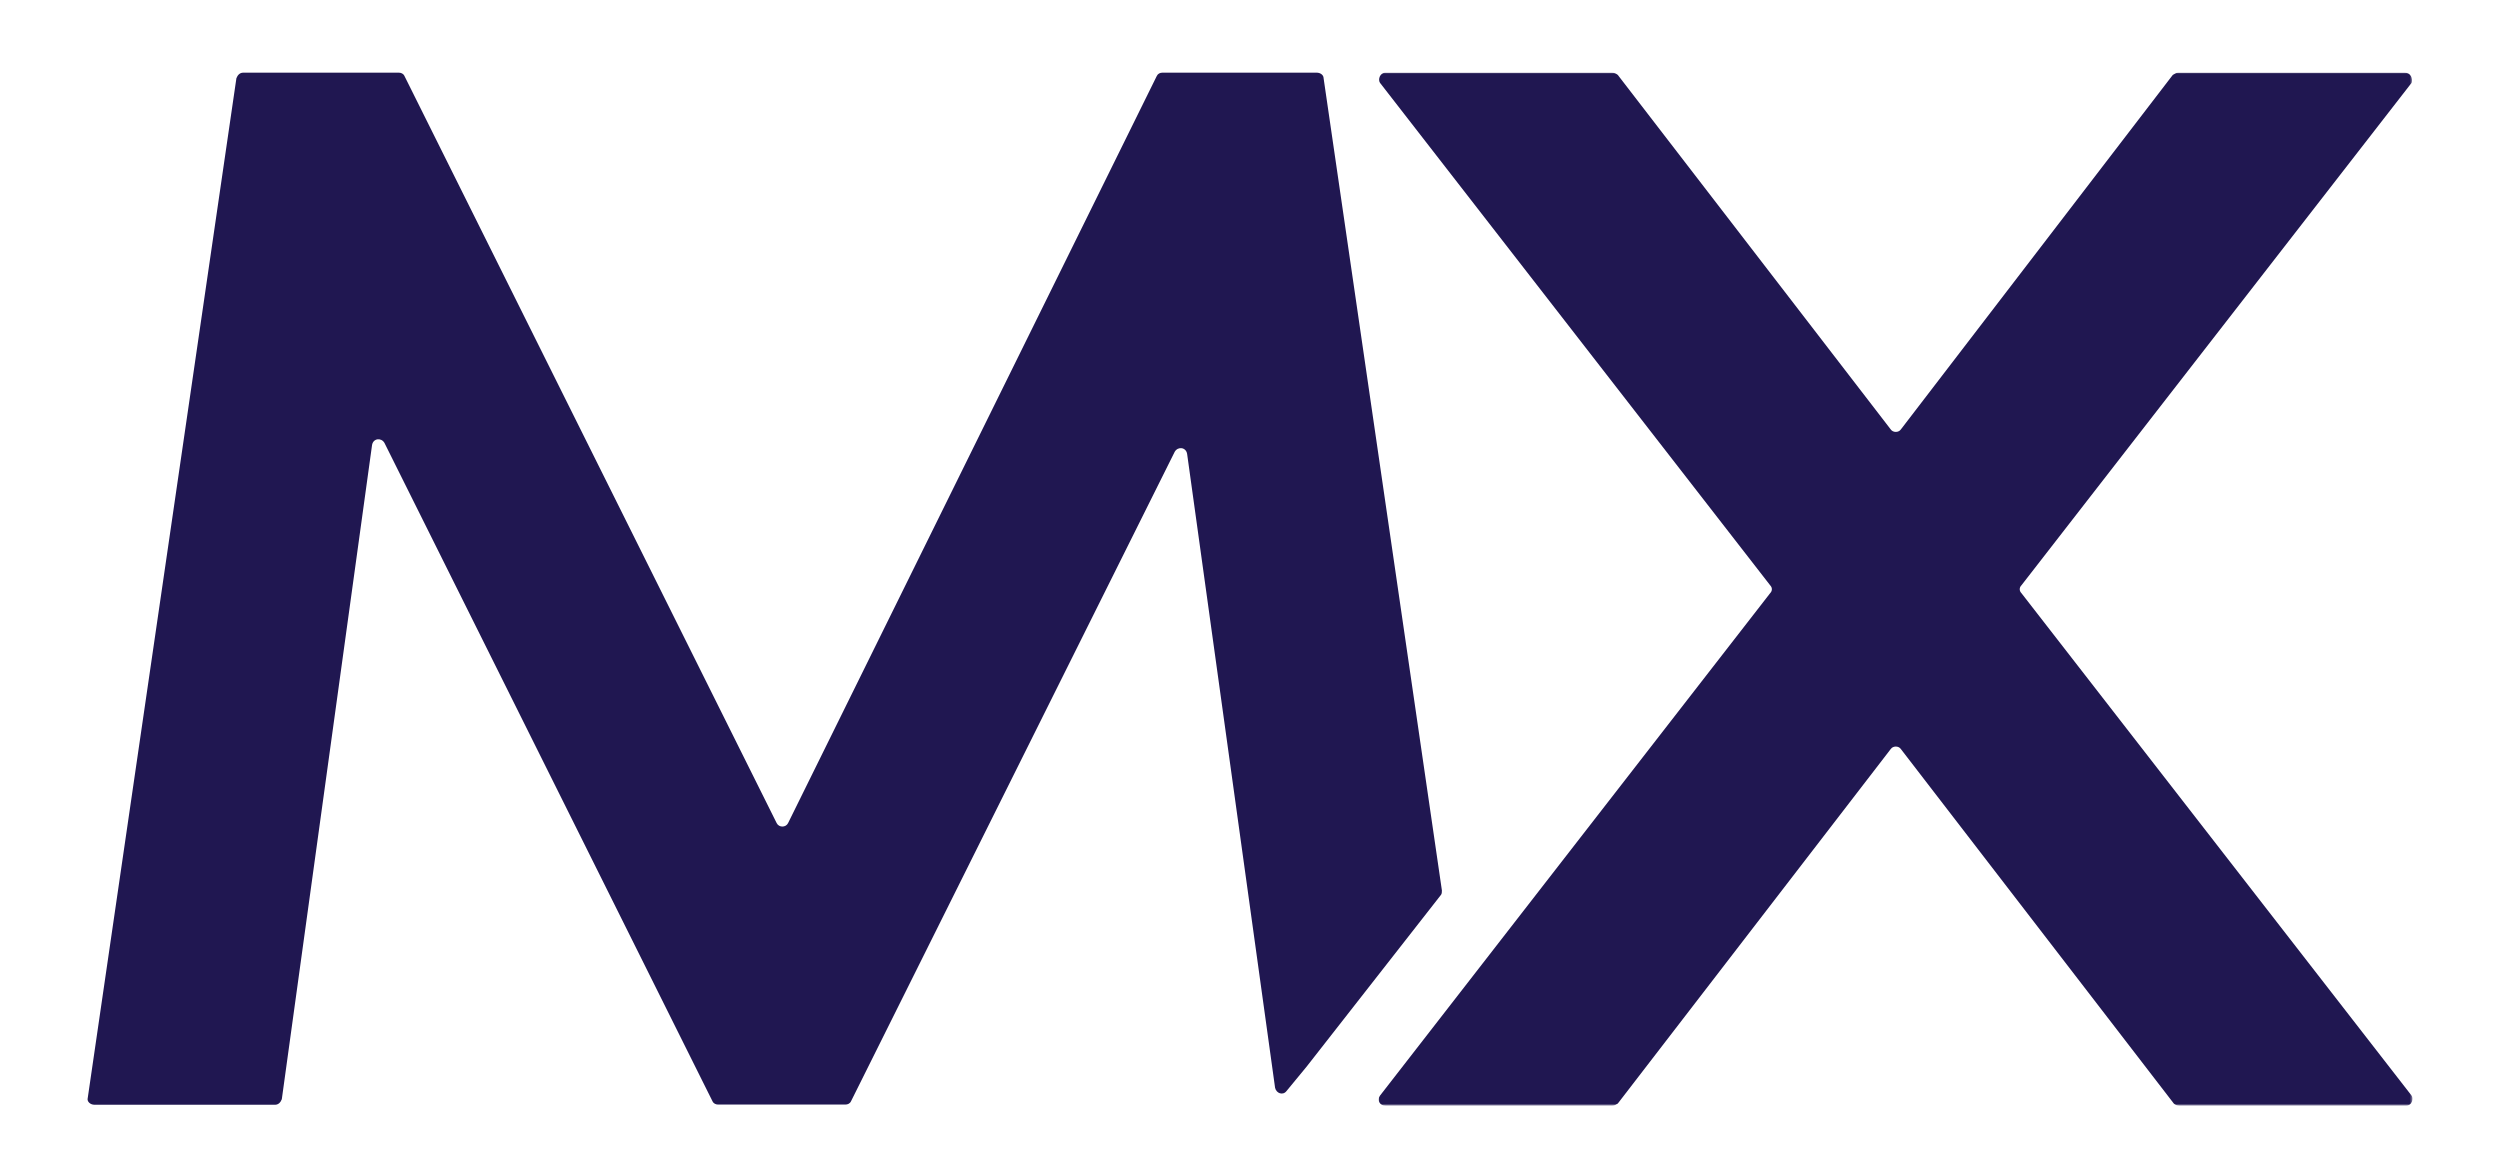
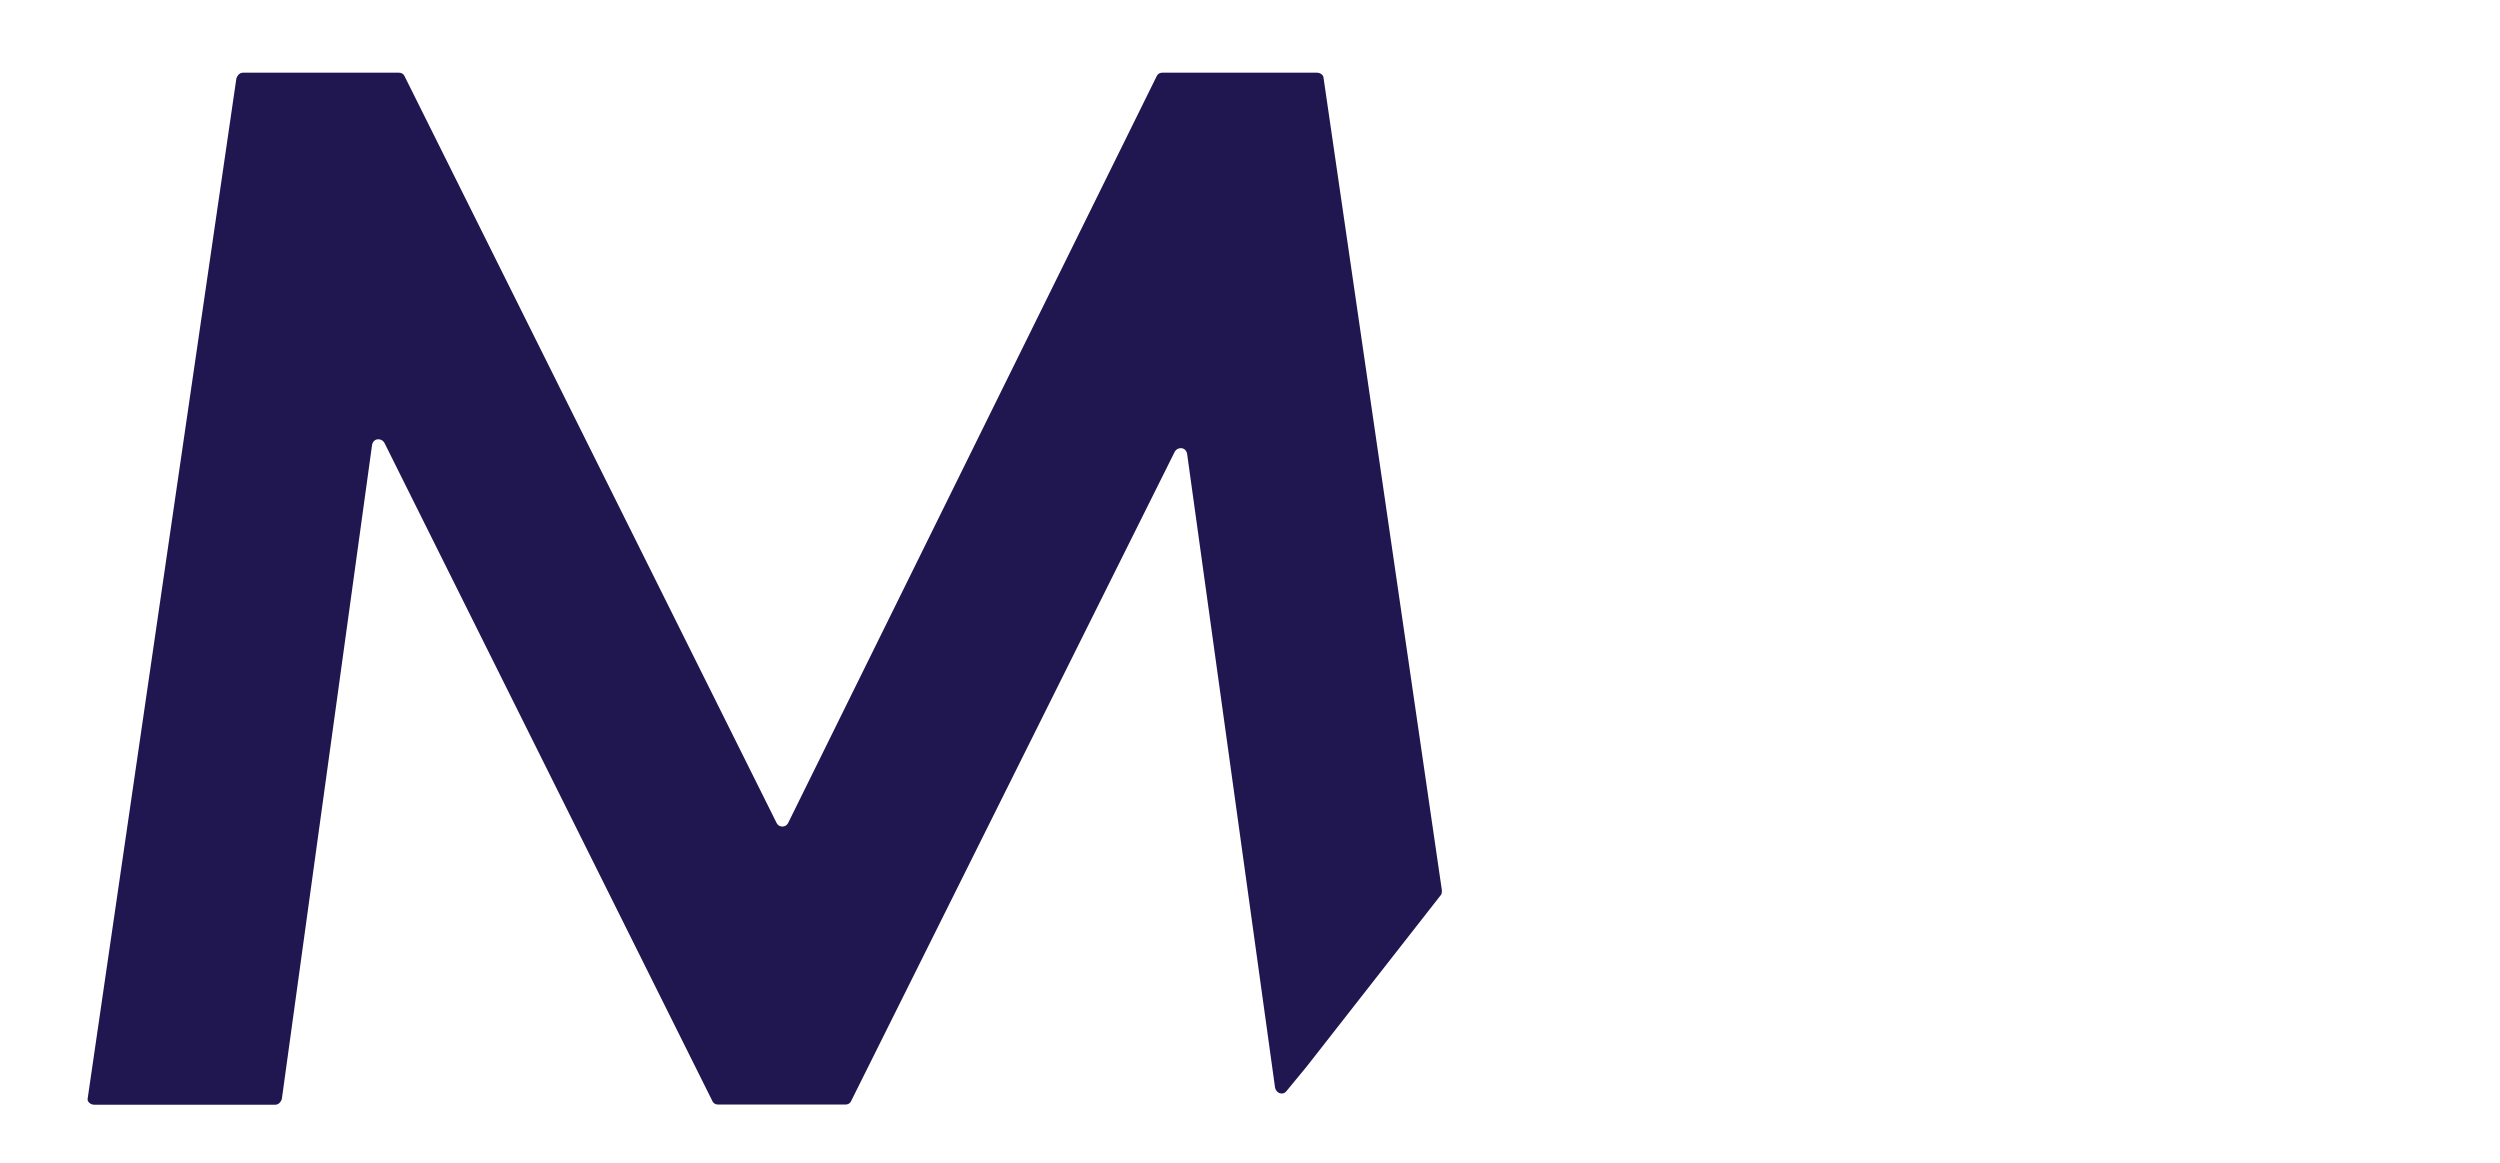
<svg xmlns="http://www.w3.org/2000/svg" version="1.1" id="Layer_1" x="0px" y="0px" viewBox="0 0 1210.9 563.1" style="enable-background:new 0 0 1210.9 563.1;" xml:space="preserve">
  <style type="text/css">
	.st0{fill-rule:evenodd;clip-rule:evenodd;fill:#201751;}
	.st1{fill-rule:evenodd;clip-rule:evenodd;fill:#FFFFFF;filter:url(#Adobe_OpacityMaskFilter);}
	.st2{mask:url(#mask0_4236_517_00000080920094927576934360000000599975378592736141_);}
</style>
  <g id="logo">
    <g id="MX_LOGO_White">
      <path id="Fill_1" class="st0" d="M632.9,516.6l65-83.1c0.5-0.5,0.5-1.6,0.5-2.2L641.1,37.9c0-1.6-1.6-2.7-3.3-2.7H563    c-1.1,0-2.2,0.5-2.7,1.6L381.7,398.7c-1.1,2.2-4.4,2.2-5.5,0L195.9,36.8c-0.5-1.1-1.6-1.6-2.7-1.6h-75.4c-1.6,0-2.7,1.1-3.3,2.7    L42.5,531.8c-0.5,1.6,1.1,3.3,3.3,3.3h87.4c1.6,0,2.7-1.1,3.3-2.7l43.7-316.8c0.5-3.3,4.4-3.8,6-1.1l158.9,318.9    c0.5,1.1,1.6,1.6,2.7,1.6h61.7c1.1,0,2.2-0.5,2.7-1.6L569,218.8c1.6-2.7,5.5-2.2,6,1.1l42.6,307c0.6,2.7,3.8,3.8,5.5,1.6    L632.9,516.6z" />
      <g id="Group_5">
        <defs>
          <filter id="Adobe_OpacityMaskFilter" filterUnits="userSpaceOnUse" x="667.7" y="35.2" width="500.8" height="500.4">
            <feColorMatrix type="matrix" values="1 0 0 0 0  0 1 0 0 0  0 0 1 0 0  0 0 0 1 0" />
          </filter>
        </defs>
        <mask maskUnits="userSpaceOnUse" x="667.7" y="35.2" width="500.8" height="500.4" id="mask0_4236_517_00000080920094927576934360000000599975378592736141_">
          <path id="Clip_4_00000077325295048924156090000013506133927400400045_" class="st1" d="M667.7,535.6h500.8V35.2H667.7V535.6      L667.7,535.6z" />
        </mask>
        <g class="st2">
-           <path id="Fill_3" class="st0" d="M1055.1,35.2c-1.1,0-1.6,0.5-2.7,1.1L920.7,208c-1.1,1.6-3.8,1.6-4.9,0L783.6,36.3      c-0.6-0.5-1.6-1.1-2.7-1.1H671.1c-2.7,0-3.8,3.3-2.7,4.9l189,243.4c1.1,1.1,1.1,2.7,0,3.8l-189,243.4c-1.6,2.2,0,4.9,2.7,4.9      h109.8c1.1,0,1.6-0.5,2.7-1.1l132.2-171.7c1.1-1.6,3.8-1.6,4.9,0l132.2,171.7c0.5,0.5,1.6,1.1,2.7,1.1h109.8      c2.7,0,3.8-3.3,2.7-4.9l-189-243.4c-1.1-1.1-1.1-2.7,0-3.8l189-243.4c0.6-2.2-0.5-4.9-3.3-4.9H1055.1z" />
-         </g>
+           </g>
      </g>
    </g>
  </g>
</svg>